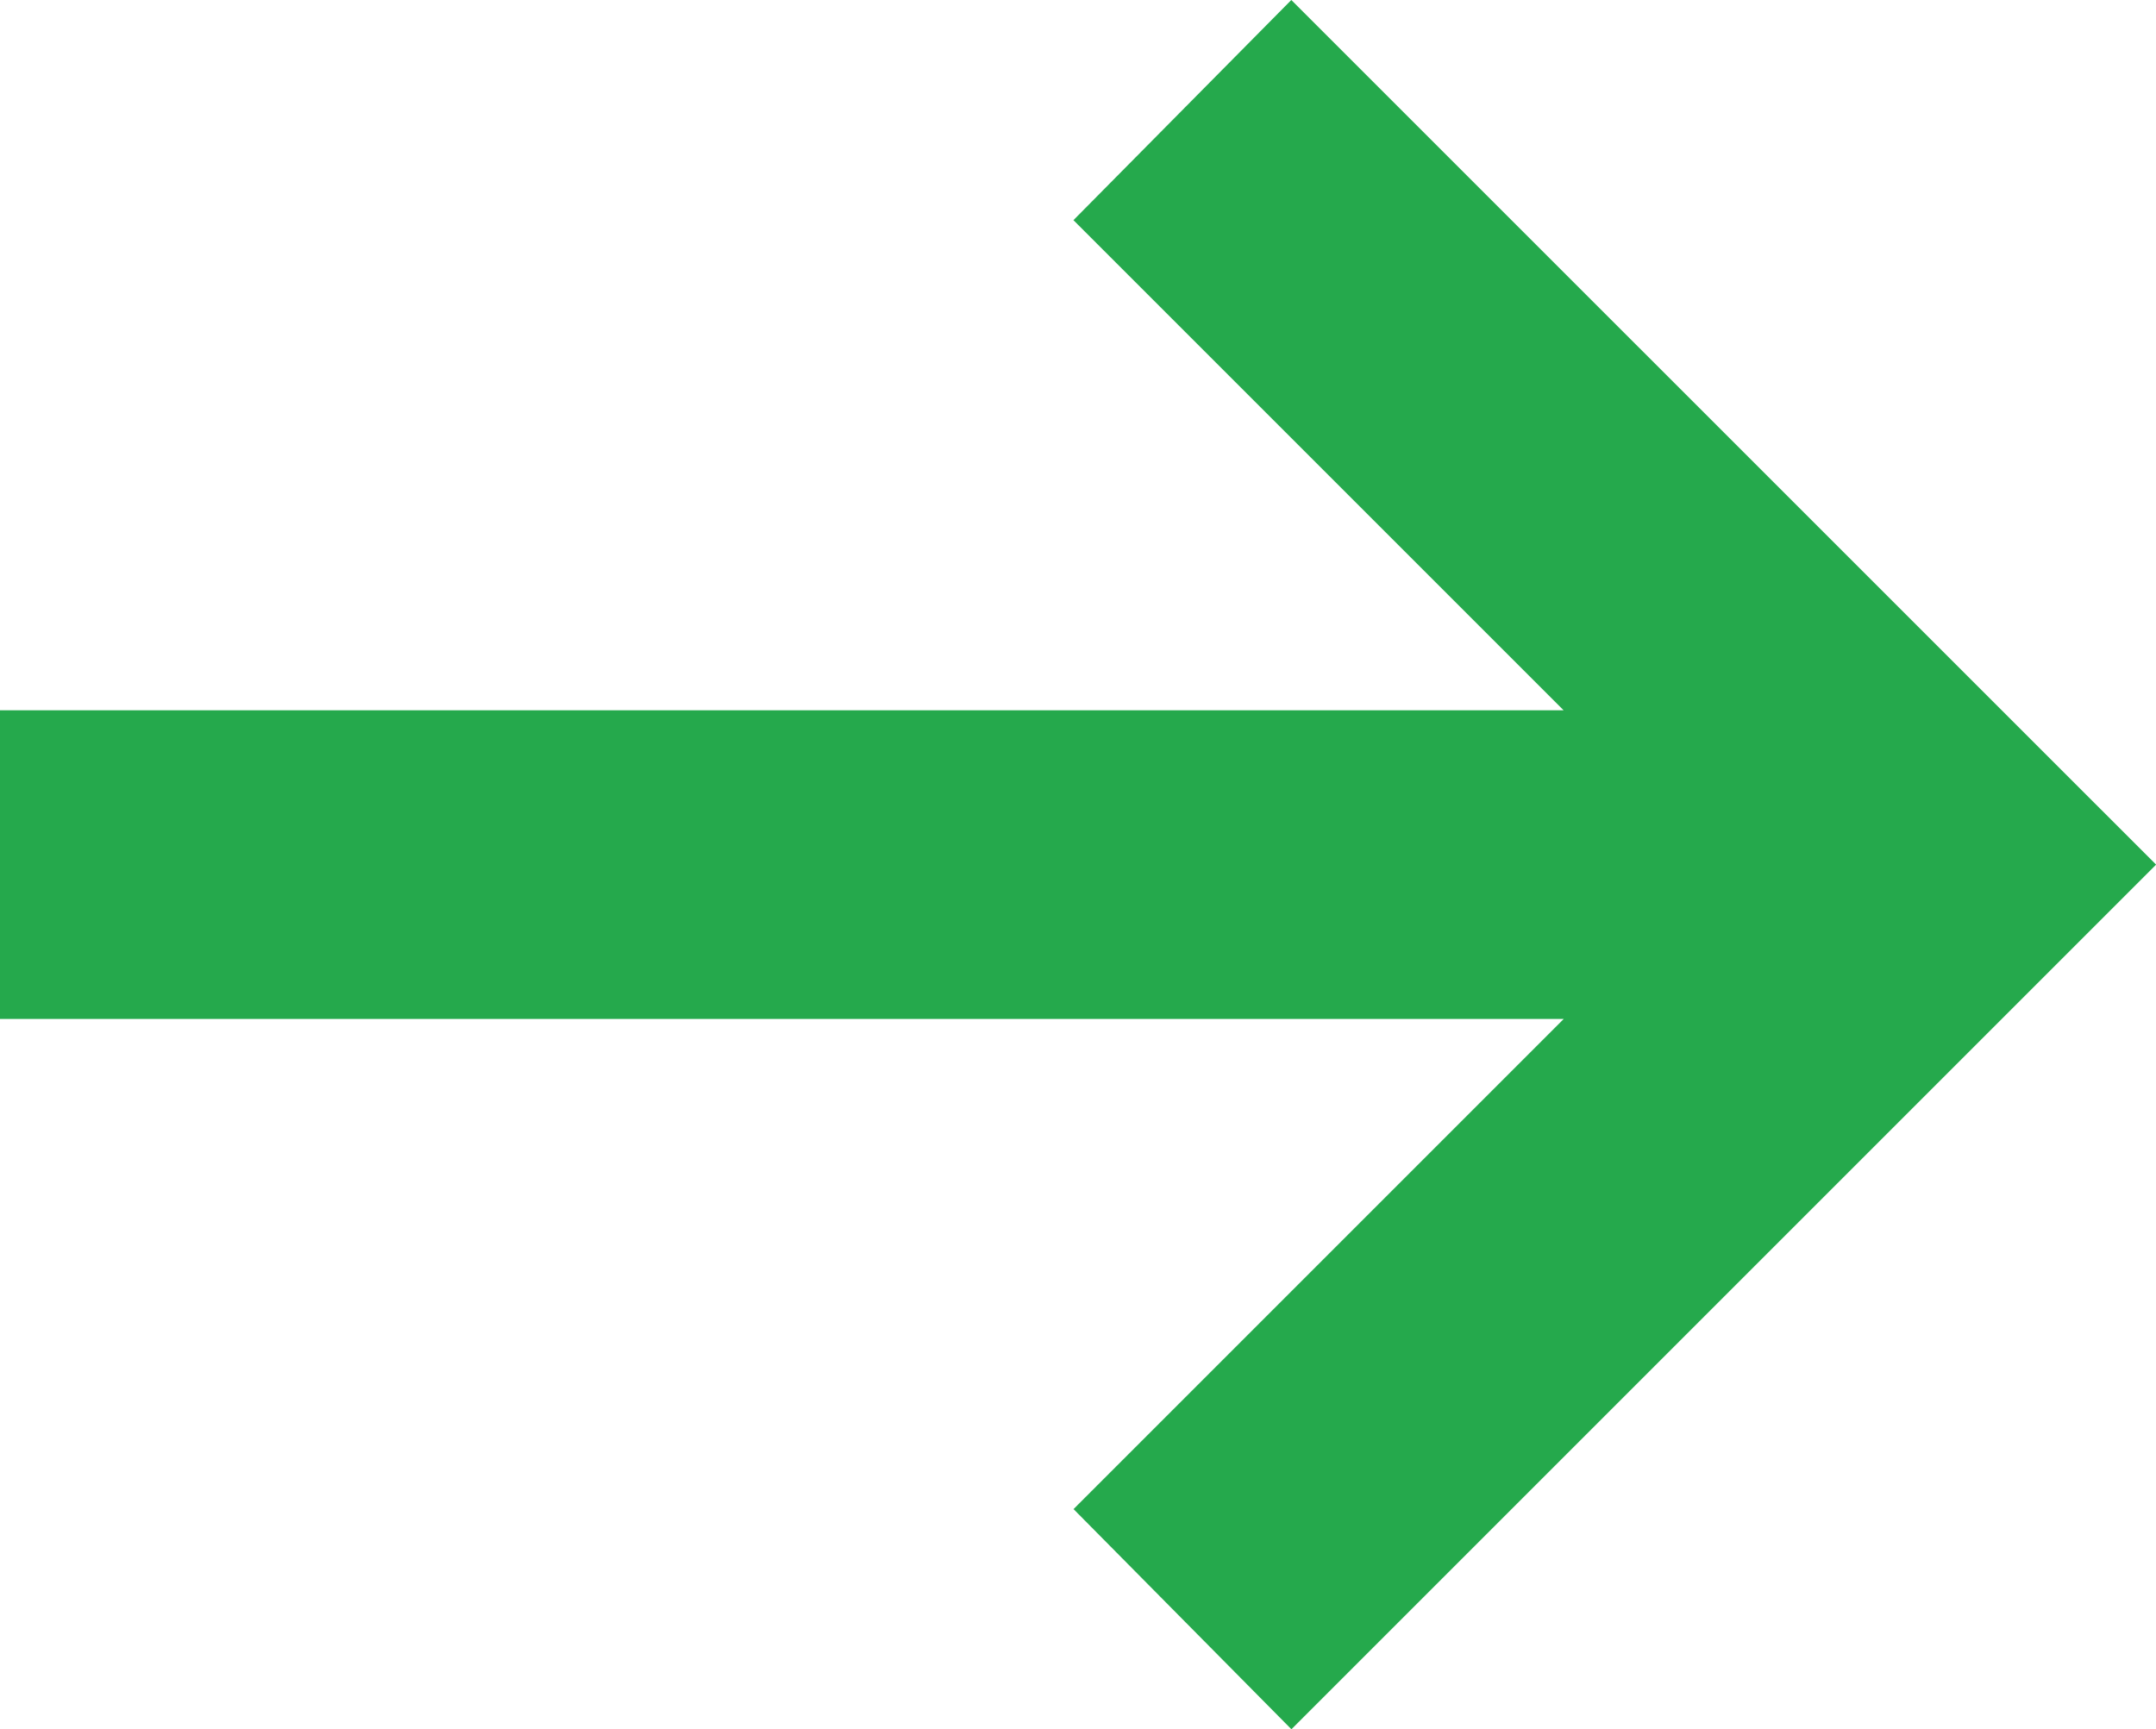
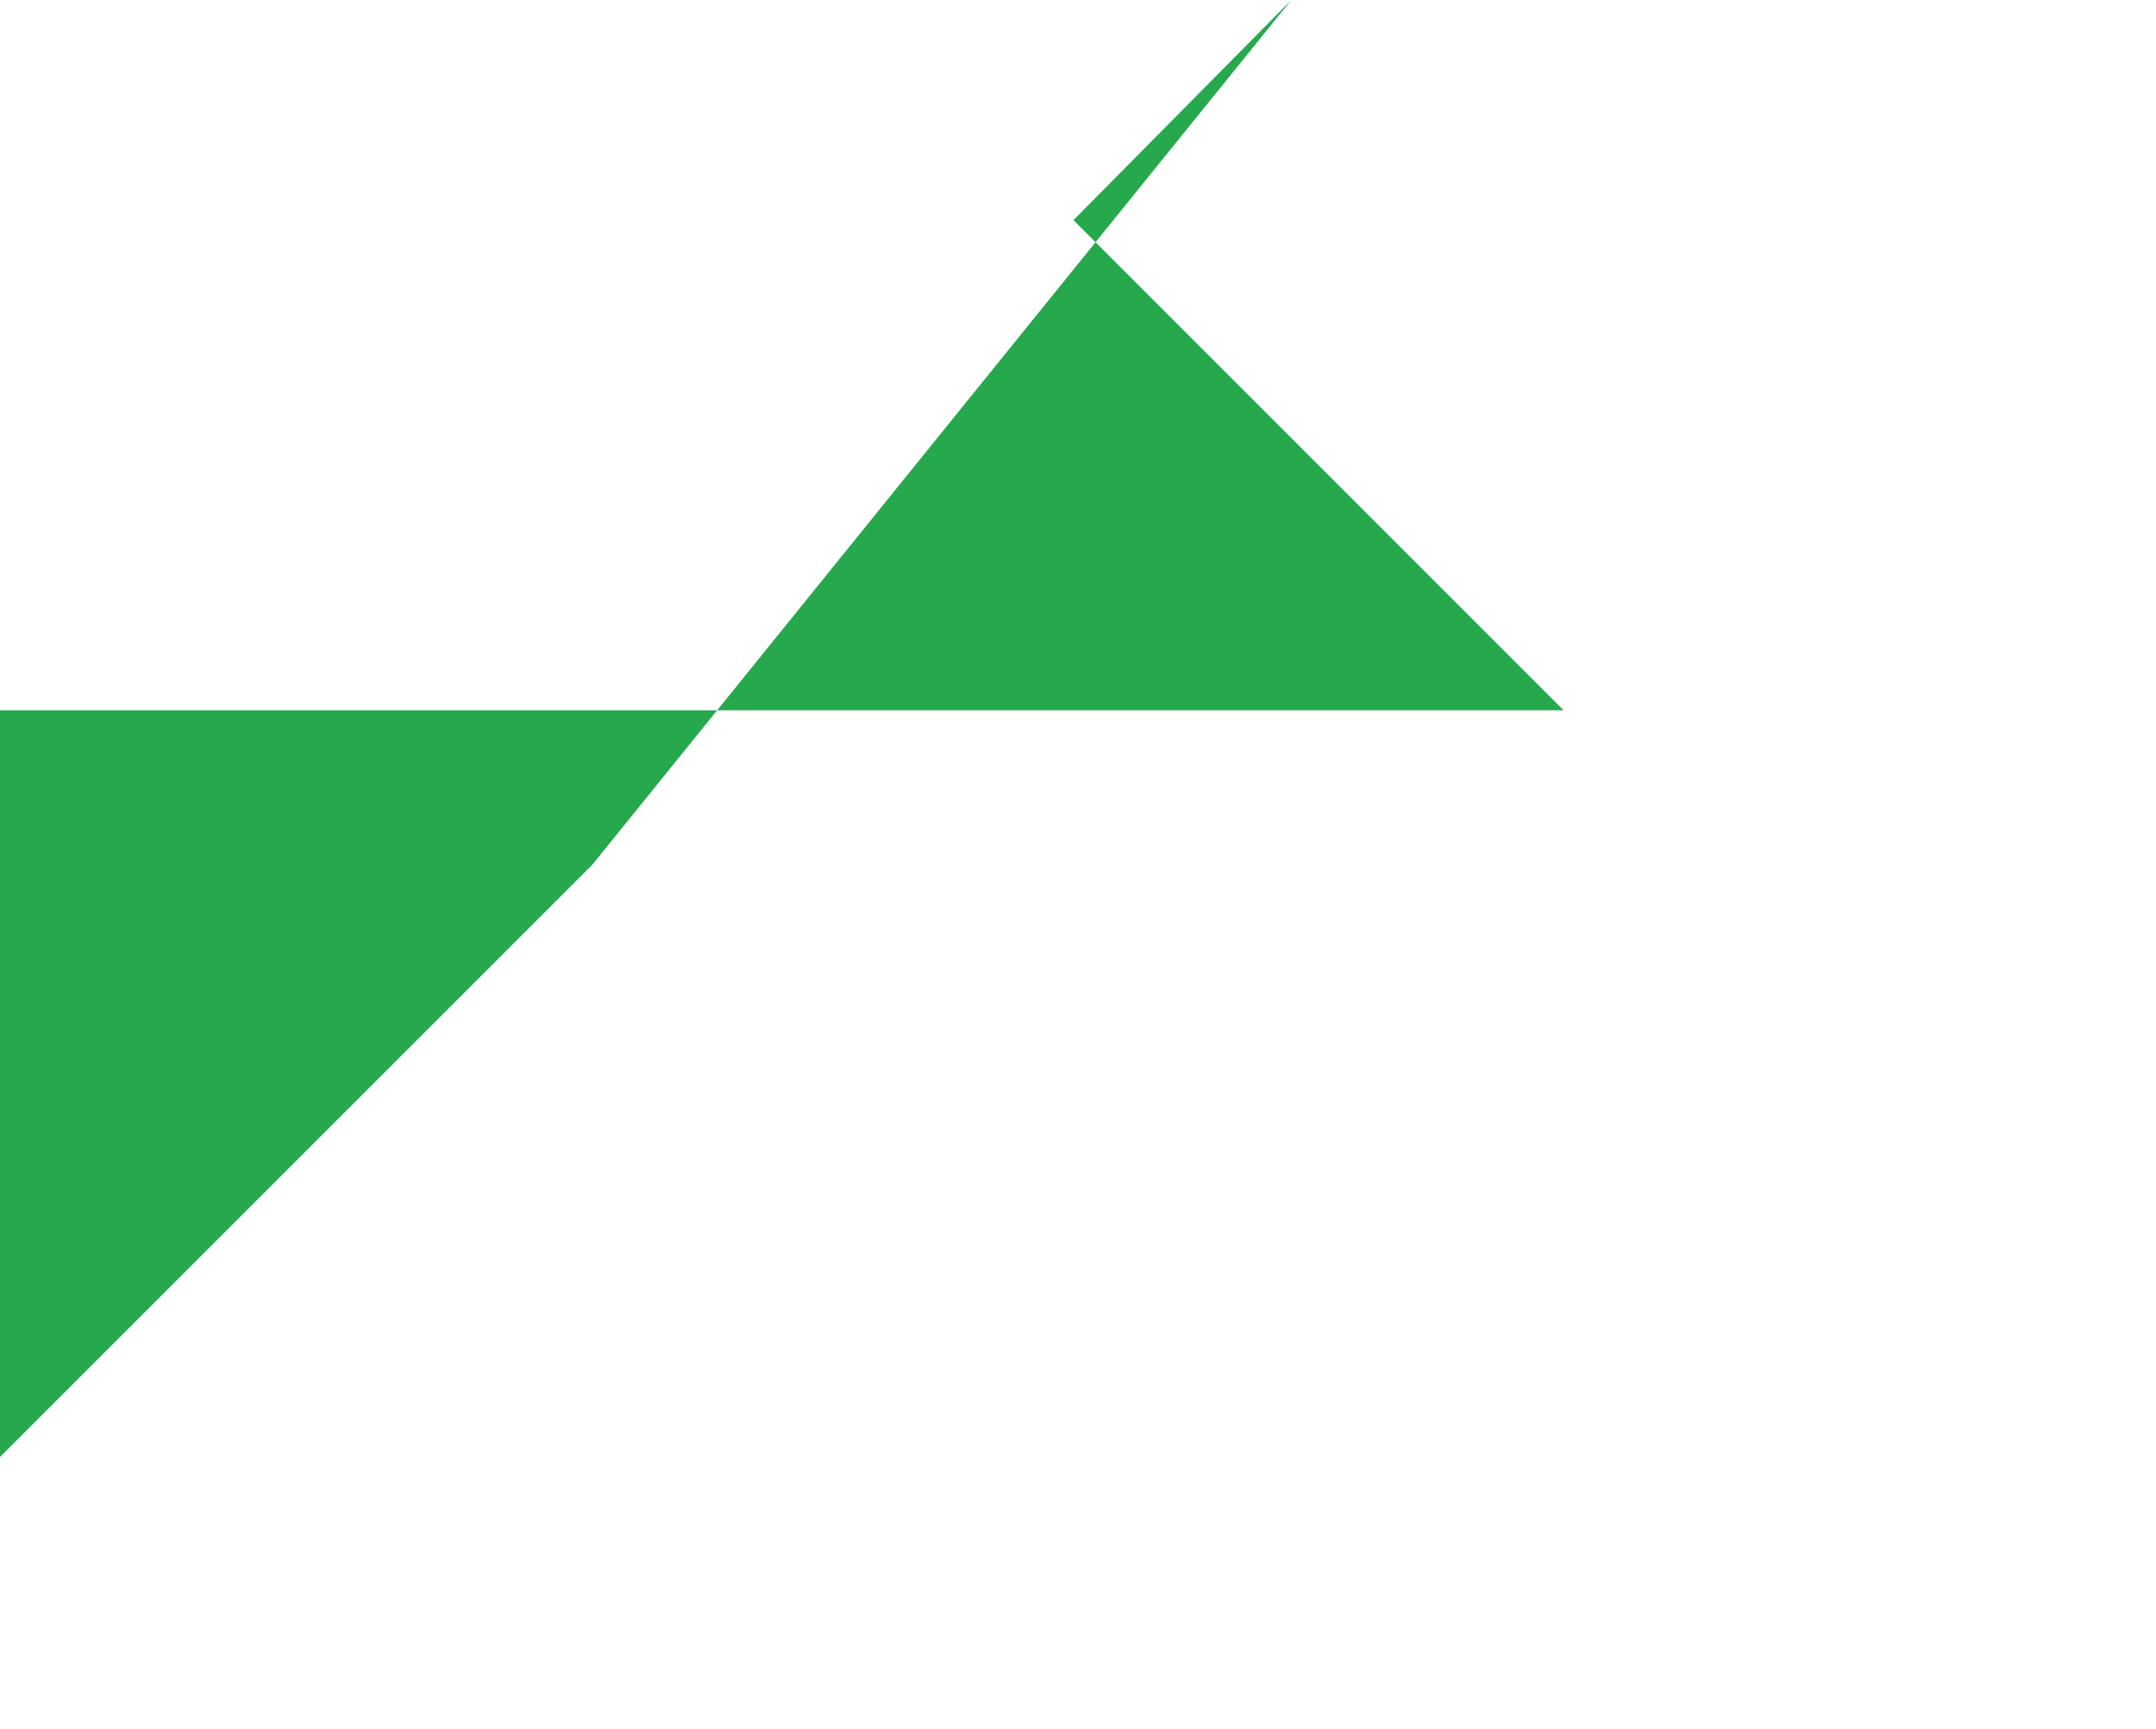
<svg xmlns="http://www.w3.org/2000/svg" width="20.563" height="16.494" viewBox="0 0 20.563 16.494">
  <g transform="translate(-2.5 -11.9)">
-     <path d="M14.816,11.9,12.738,14l4.675,4.675H2.5v2.944H17.414l-4.675,4.675,2.078,2.1,8.247-8.247Z" fill="#25a94c" />
+     <path d="M14.816,11.9,12.738,14l4.675,4.675H2.5v2.944l-4.675,4.675,2.078,2.1,8.247-8.247Z" fill="#25a94c" />
  </g>
</svg>